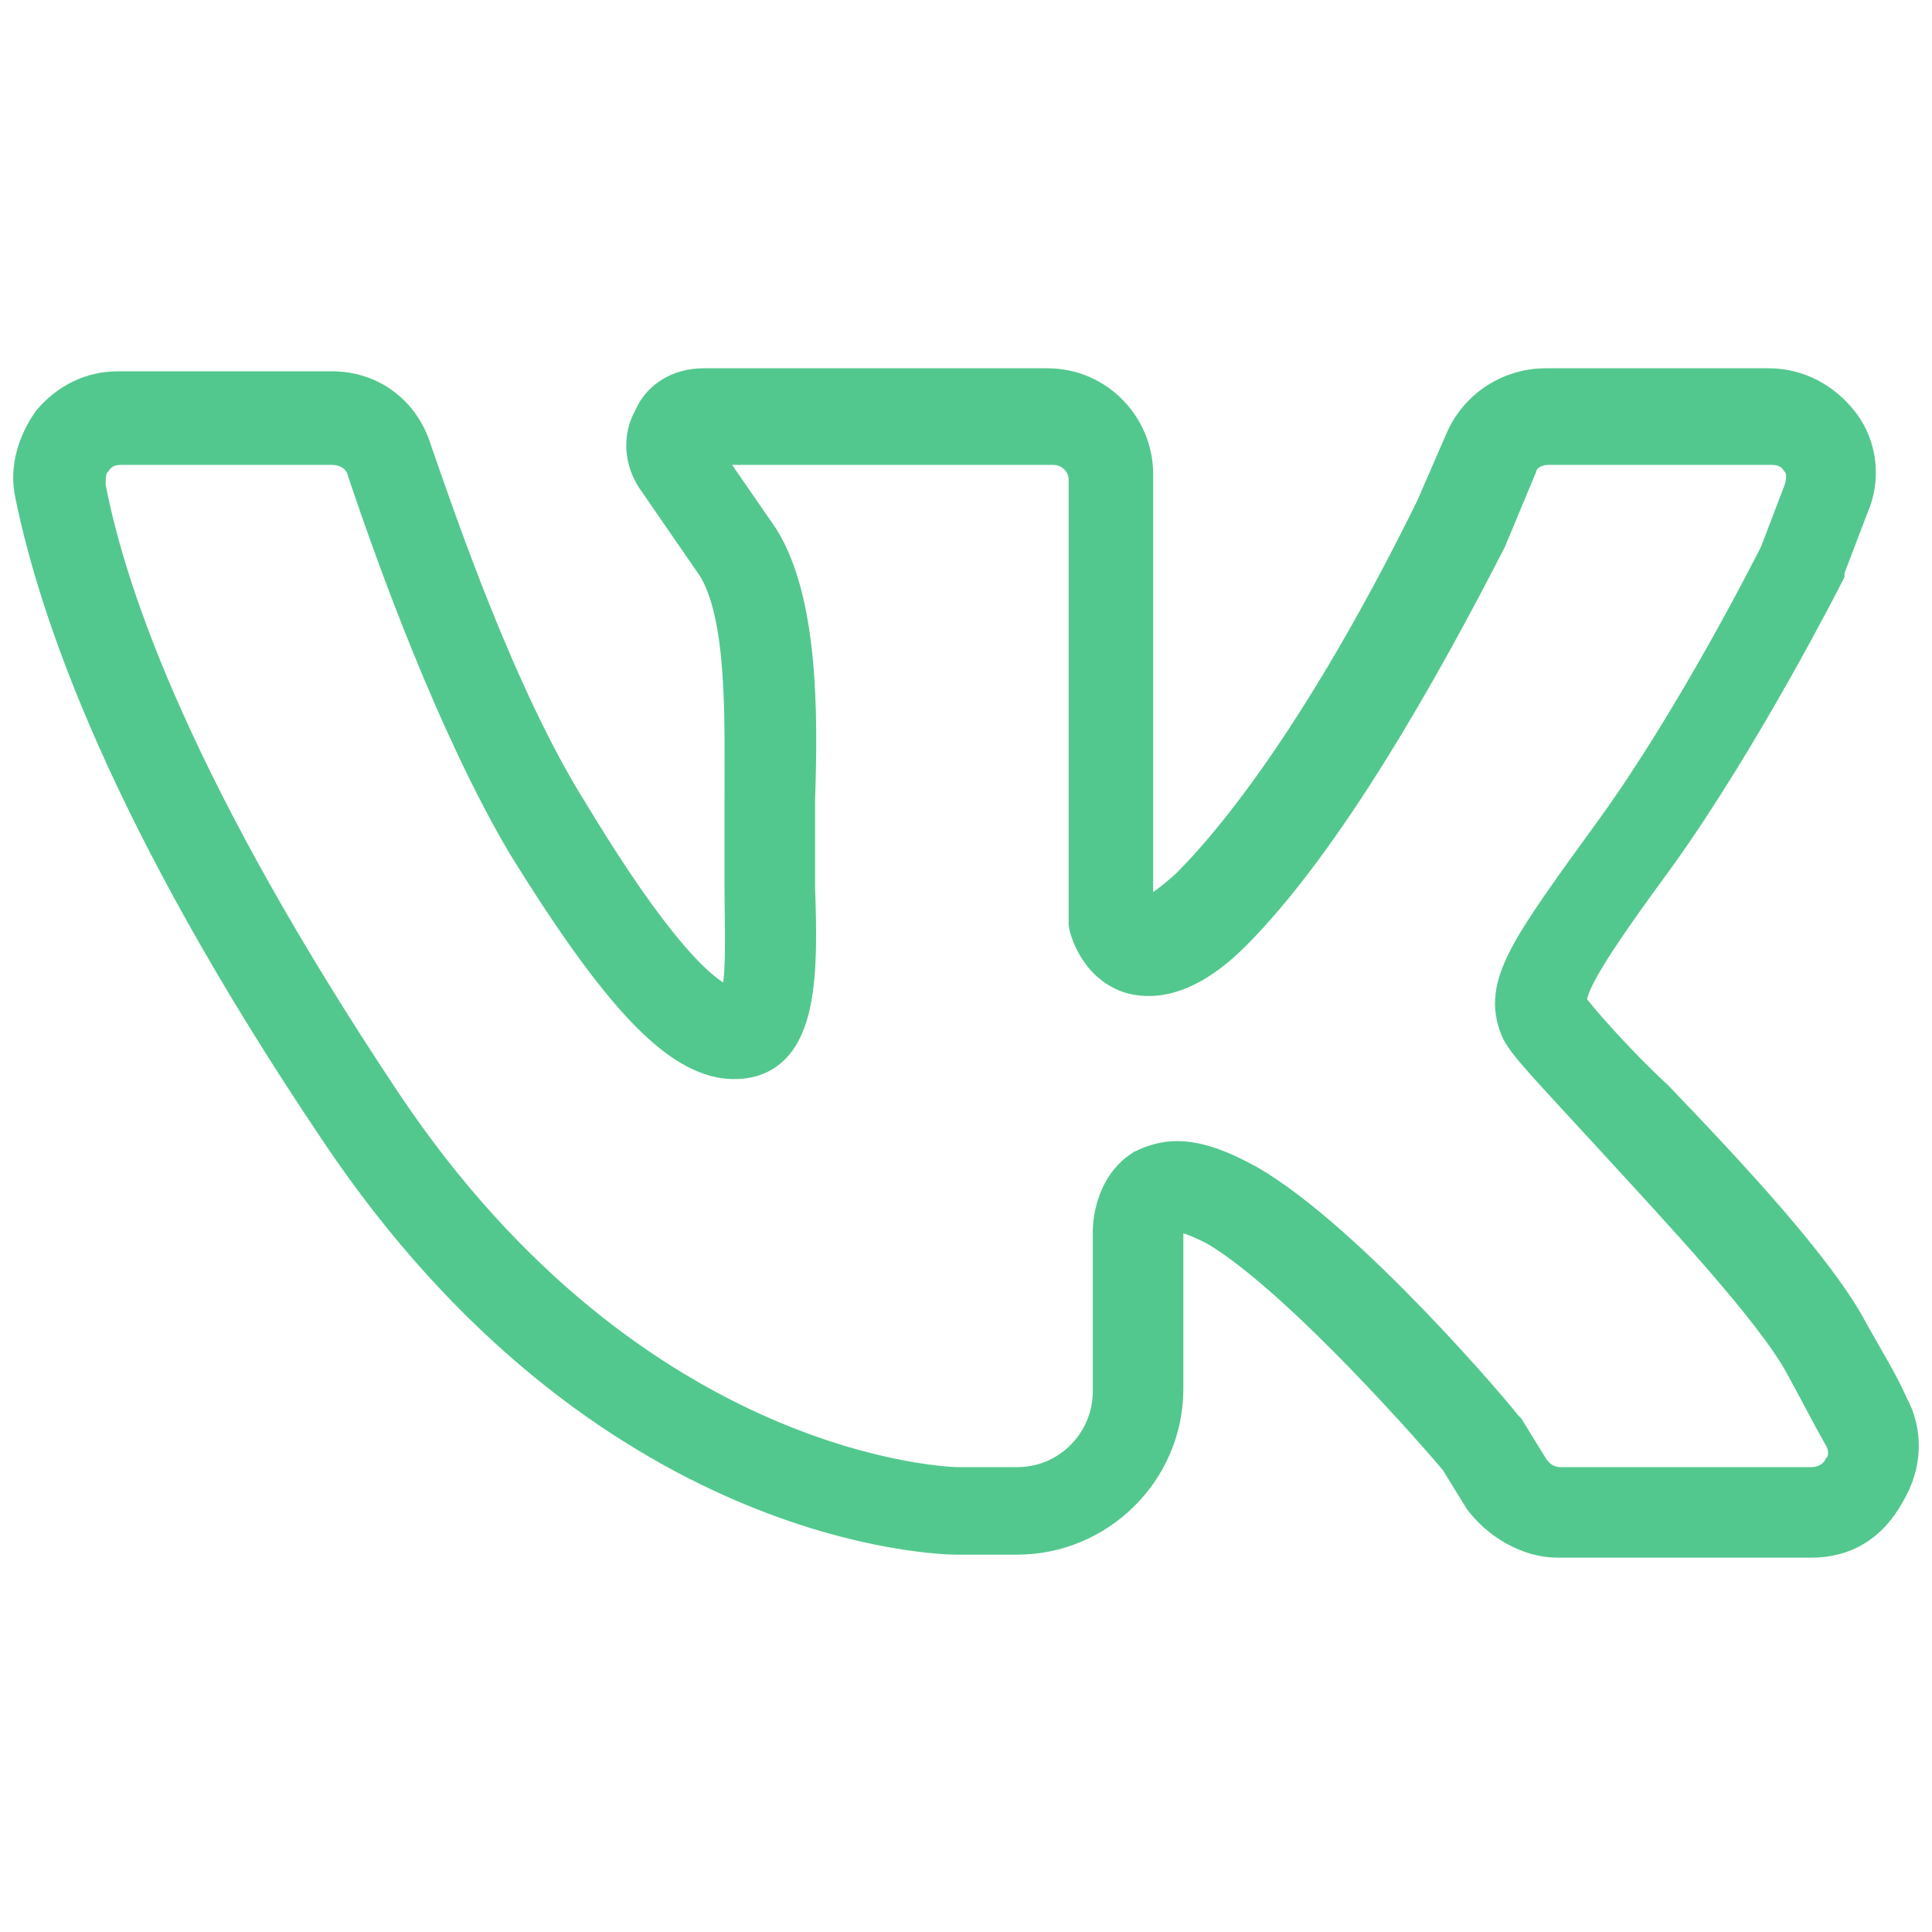
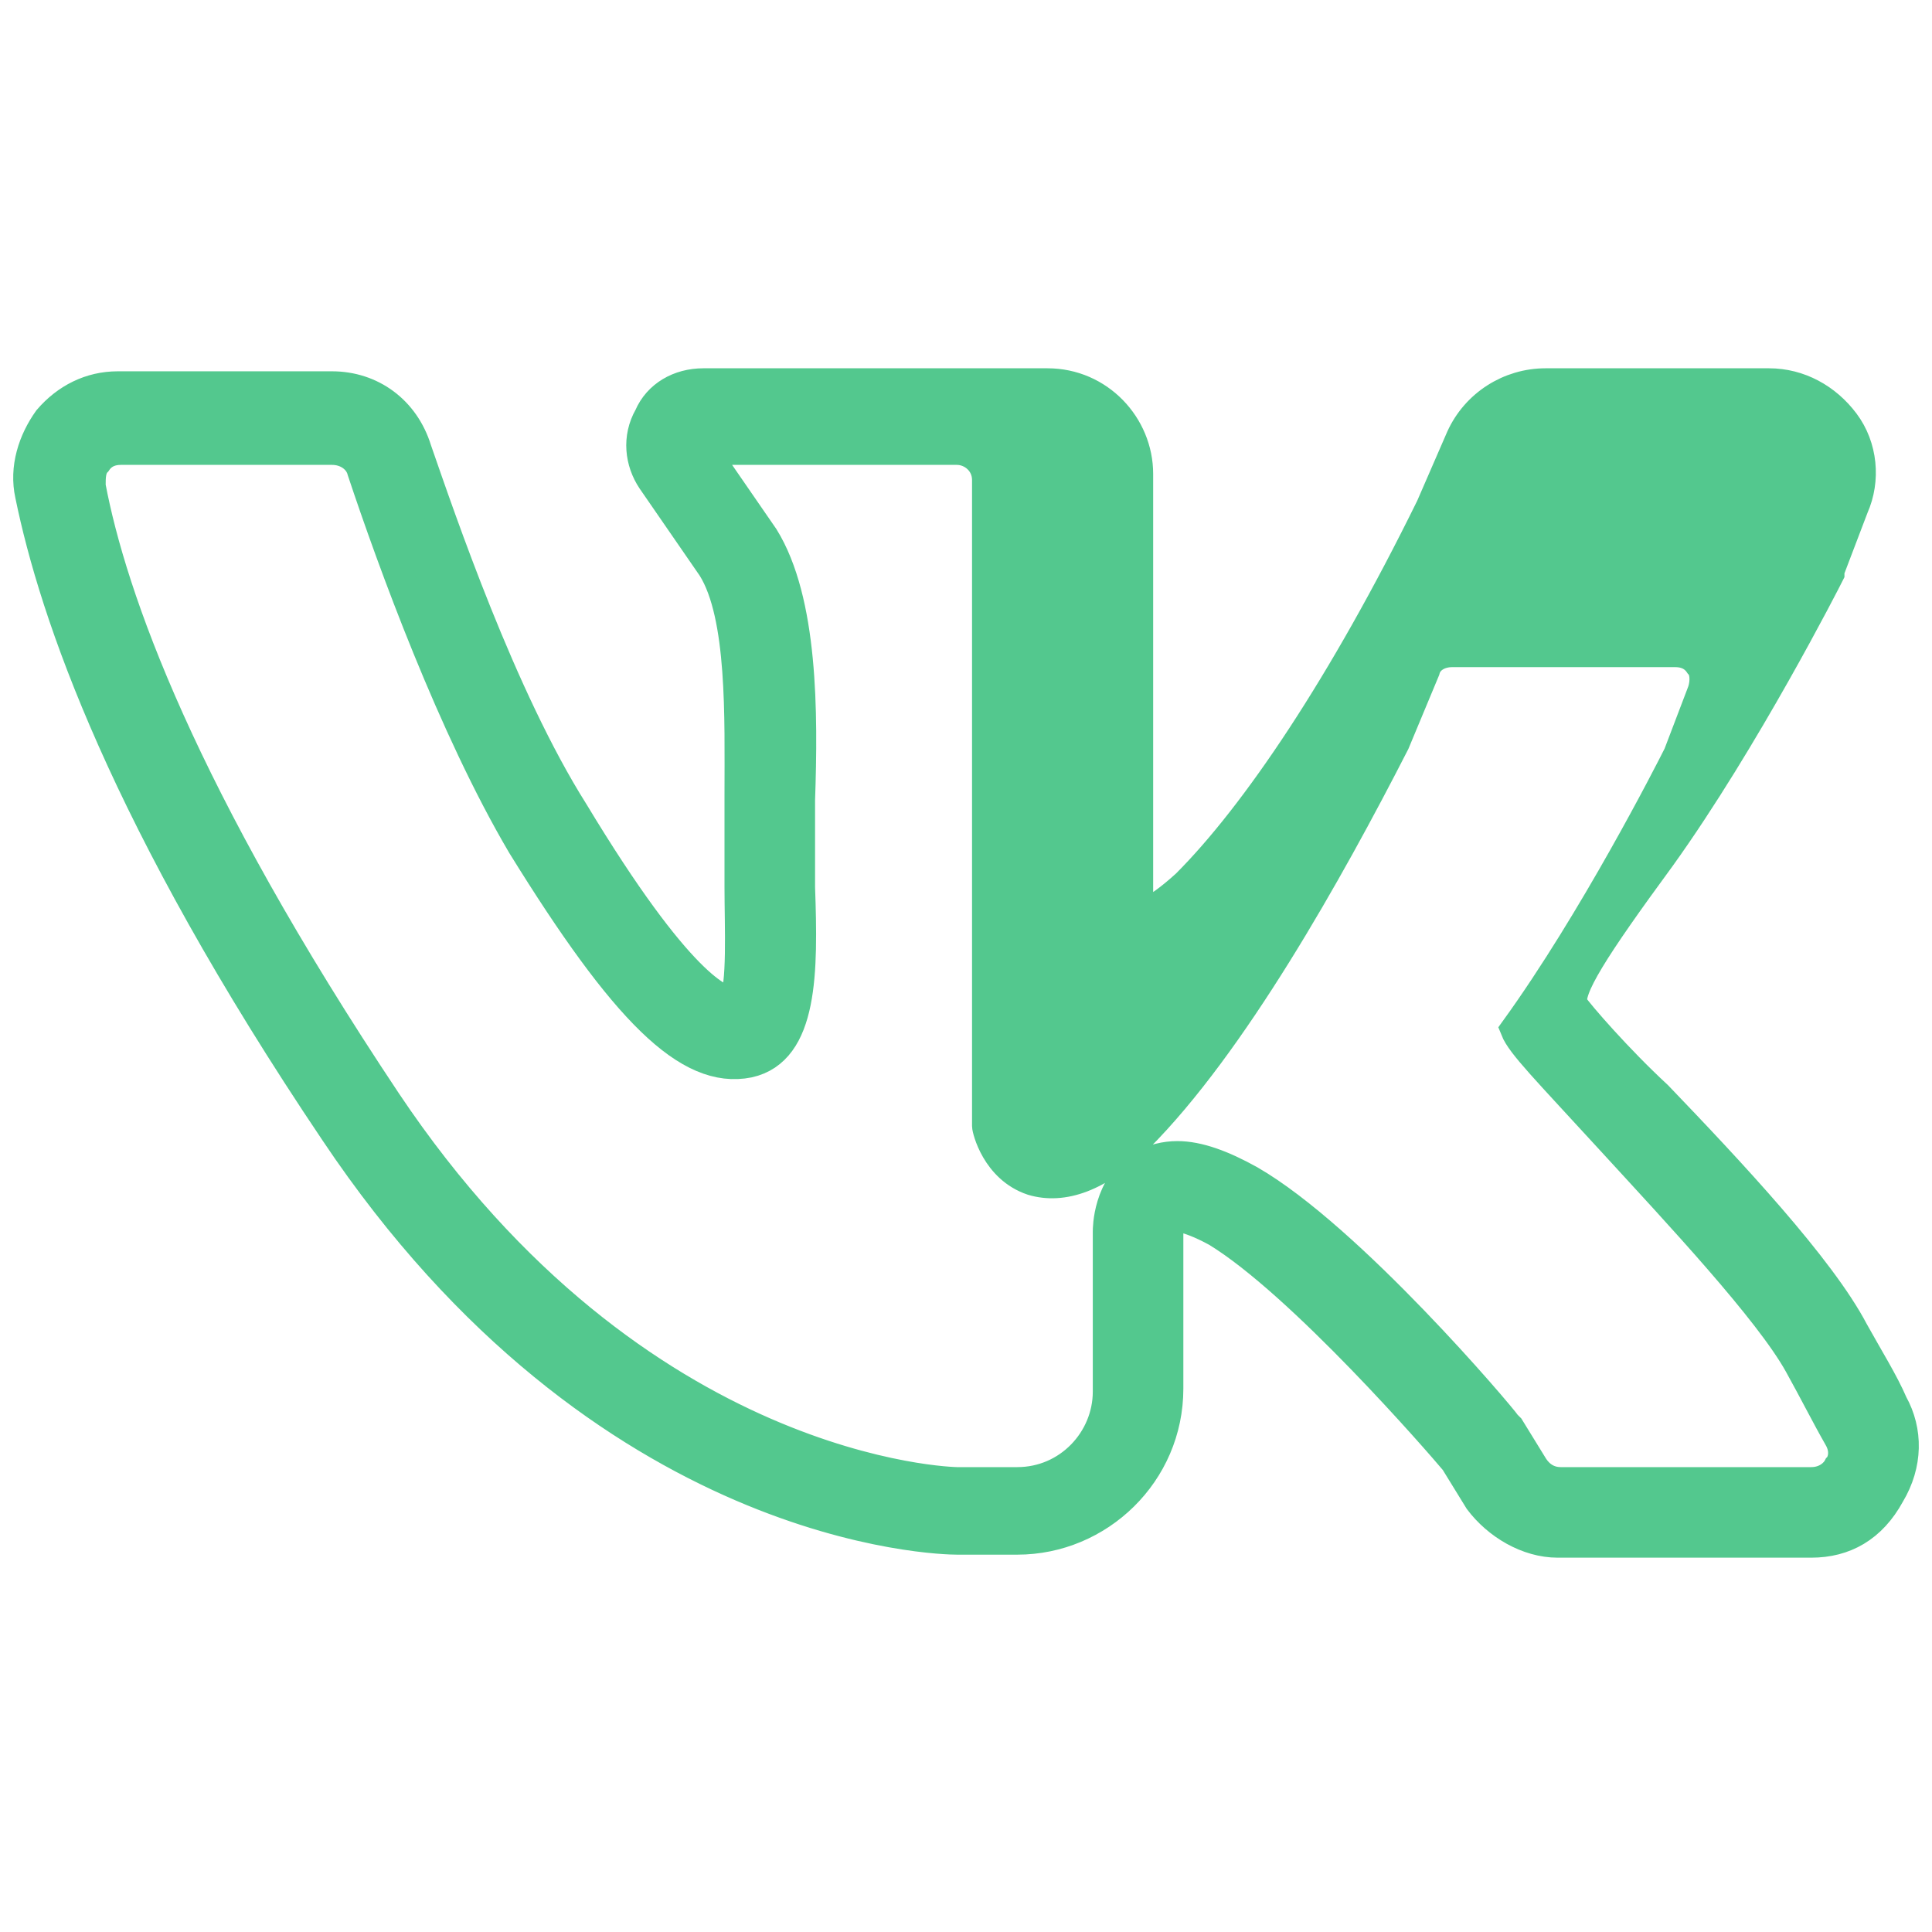
<svg xmlns="http://www.w3.org/2000/svg" id="Layer_1" x="0px" y="0px" viewBox="0 0 64 64" style="enable-background:new 0 0 64 64;" xml:space="preserve">
  <style type="text/css"> .st0{fill:#53C88E;stroke:#53C88E;stroke-miterlimit:10;} </style>
  <g id="FB"> </g>
  <g id="ig"> </g>
  <g id="yt"> </g>
  <g id="twitter"> </g>
  <g id="snapchat"> </g>
  <g id="WA"> </g>
  <g id="Pinterrest"> </g>
  <g id="LinkedIn"> </g>
  <g id="Messenger"> </g>
  <g id="Tiktok"> </g>
  <g id="VK">
    <g>
-       <path class="st0" d="M60,51.1h-8.4c-1,0-2-0.6-2.6-1.4l-0.8-1.3c-0.5-0.6-5.1-5.9-7.9-7.6c-1.1-0.6-1.5-0.5-1.5-0.5 s-0.1,0.3-0.1,0.4V46c0,2.8-2.3,5-5,5h-2c-0.5,0-11.7-0.2-20.6-13.5C4.1,27.1,1.8,20.3,1,16.4c-0.2-0.9,0.1-1.8,0.6-2.5 c0.6-0.7,1.4-1.1,2.3-1.1H11c1.3,0,2.4,0.8,2.8,2.1c0.8,2.3,2.8,8.2,5.2,12c3.5,5.8,4.9,6.3,5.3,6.3c0.3-0.5,0.2-2.5,0.2-3.8 c0-0.6,0-1.1,0-1.7c0-0.4,0-0.9,0-1.4c0-2.5,0.1-5.9-0.9-7.5l-2-2.9c-0.4-0.6-0.5-1.4-0.1-2.1c0.3-0.7,1-1.1,1.8-1.1h11.4 c1.7,0,3,1.4,3,3v14.4c0,0.1,0.1,0.2,0.1,0.2s0.4,0,1.5-1c2.3-2.3,5.2-6.6,8.1-12.5l1-2.3c0.5-1.1,1.6-1.8,2.8-1.8h7.4 c1,0,1.9,0.5,2.5,1.3s0.7,1.9,0.3,2.8l-0.8,2.1V19c-0.1,0.2-2.8,5.5-5.6,9.4c-2.2,3-3.1,4.4-2.9,4.9c0.2,0.3,1.5,1.8,2.8,3 c2.4,2.5,5.4,5.7,6.5,7.8c0.5,0.9,1,1.7,1.3,2.4c0.5,0.9,0.5,2-0.1,3C62,50.6,61.1,51.1,60,51.1z M39,38.3c0.7,0,1.5,0.3,2.4,0.8 c3.3,1.9,8.3,7.8,8.5,8.1l0.1,0.1l0.8,1.3c0.2,0.3,0.5,0.5,0.9,0.5H60c0.5,0,0.8-0.3,0.9-0.5c0.1-0.1,0.3-0.5,0-1 c-0.4-0.7-0.8-1.5-1.3-2.4c-1-1.8-4-5-6.2-7.4s-3-3.2-3.2-3.7c-0.6-1.5,0.3-2.7,3.2-6.7c2.6-3.6,5.1-8.5,5.4-9.1l0.8-2.1 c0.1-0.3,0.1-0.7-0.1-0.9c-0.2-0.3-0.5-0.4-0.8-0.4h-7.4c-0.4,0-0.8,0.2-0.9,0.6l-1,2.4c-2.2,4.3-5.4,10-8.5,13.1 c-1.3,1.3-2.5,1.7-3.5,1.4c-1.2-0.4-1.5-1.7-1.5-1.8c0-0.1,0-0.1,0-0.2V15.9c0-0.6-0.5-1-1-1H23.3l2,2.9c1.3,2.1,1.3,5.8,1.2,8.7 c0,0.5,0,0.9,0,1.3c0,0.5,0,1.1,0,1.6c0.1,2.8,0.1,5.4-1.7,5.8c-2,0.4-4.1-1.7-7.5-7.2C15,24.1,13,18.6,12,15.6 c-0.1-0.4-0.5-0.7-1-0.7H4c-0.3,0-0.6,0.1-0.8,0.4C3,15.5,3,15.8,3,16.1c0.7,3.7,3,10.2,9.8,20.4c8.3,12.4,18.8,12.6,18.9,12.6h2 c1.7,0,3-1.4,3-3v-5.3c0-0.1,0-1.5,1.1-2.2C38.2,38.4,38.6,38.3,39,38.3z" />
+       <path class="st0" d="M60,51.1h-8.4c-1,0-2-0.6-2.6-1.4l-0.8-1.3c-0.5-0.6-5.1-5.9-7.9-7.6c-1.1-0.6-1.5-0.5-1.5-0.5 s-0.1,0.3-0.1,0.4V46c0,2.8-2.3,5-5,5h-2c-0.5,0-11.7-0.2-20.6-13.5C4.1,27.1,1.8,20.3,1,16.4c-0.2-0.9,0.1-1.8,0.6-2.5 c0.6-0.7,1.4-1.1,2.3-1.1H11c1.3,0,2.4,0.8,2.8,2.1c0.8,2.3,2.8,8.2,5.2,12c3.5,5.8,4.9,6.3,5.3,6.3c0.3-0.5,0.2-2.5,0.2-3.8 c0-0.6,0-1.1,0-1.7c0-0.4,0-0.9,0-1.4c0-2.5,0.1-5.9-0.9-7.5l-2-2.9c-0.4-0.6-0.5-1.4-0.1-2.1c0.3-0.7,1-1.1,1.8-1.1h11.4 c1.7,0,3,1.4,3,3v14.4c0,0.1,0.1,0.2,0.1,0.2s0.4,0,1.5-1c2.3-2.3,5.2-6.6,8.1-12.5l1-2.3c0.5-1.1,1.6-1.8,2.8-1.8h7.4 c1,0,1.9,0.5,2.5,1.3s0.7,1.9,0.3,2.8l-0.8,2.1V19c-0.1,0.2-2.8,5.5-5.6,9.4c-2.2,3-3.1,4.4-2.9,4.9c0.2,0.3,1.5,1.8,2.8,3 c2.4,2.5,5.4,5.7,6.5,7.8c0.5,0.9,1,1.7,1.3,2.4c0.5,0.9,0.5,2-0.1,3C62,50.6,61.1,51.1,60,51.1z M39,38.3c0.7,0,1.5,0.3,2.4,0.8 c3.3,1.9,8.3,7.8,8.5,8.1l0.1,0.1l0.8,1.3c0.2,0.3,0.5,0.5,0.9,0.5H60c0.5,0,0.8-0.3,0.9-0.5c0.1-0.1,0.3-0.5,0-1 c-0.4-0.7-0.8-1.5-1.3-2.4c-1-1.8-4-5-6.2-7.4s-3-3.2-3.2-3.7c2.6-3.6,5.1-8.5,5.4-9.1l0.8-2.1 c0.1-0.3,0.1-0.7-0.1-0.9c-0.2-0.3-0.5-0.4-0.8-0.4h-7.4c-0.4,0-0.8,0.2-0.9,0.6l-1,2.4c-2.2,4.3-5.4,10-8.5,13.1 c-1.3,1.3-2.5,1.7-3.5,1.4c-1.2-0.4-1.5-1.7-1.5-1.8c0-0.1,0-0.1,0-0.2V15.9c0-0.6-0.5-1-1-1H23.3l2,2.9c1.3,2.1,1.3,5.8,1.2,8.7 c0,0.5,0,0.9,0,1.3c0,0.5,0,1.1,0,1.6c0.1,2.8,0.1,5.4-1.7,5.8c-2,0.4-4.1-1.7-7.5-7.2C15,24.1,13,18.6,12,15.6 c-0.1-0.4-0.5-0.7-1-0.7H4c-0.3,0-0.6,0.1-0.8,0.4C3,15.5,3,15.8,3,16.1c0.7,3.7,3,10.2,9.8,20.4c8.3,12.4,18.8,12.6,18.9,12.6h2 c1.7,0,3-1.4,3-3v-5.3c0-0.1,0-1.5,1.1-2.2C38.2,38.4,38.6,38.3,39,38.3z" />
    </g>
  </g>
  <g id="Thumblr"> </g>
  <g id="OK.ru"> </g>
  <g id="Weibo"> </g>
</svg>